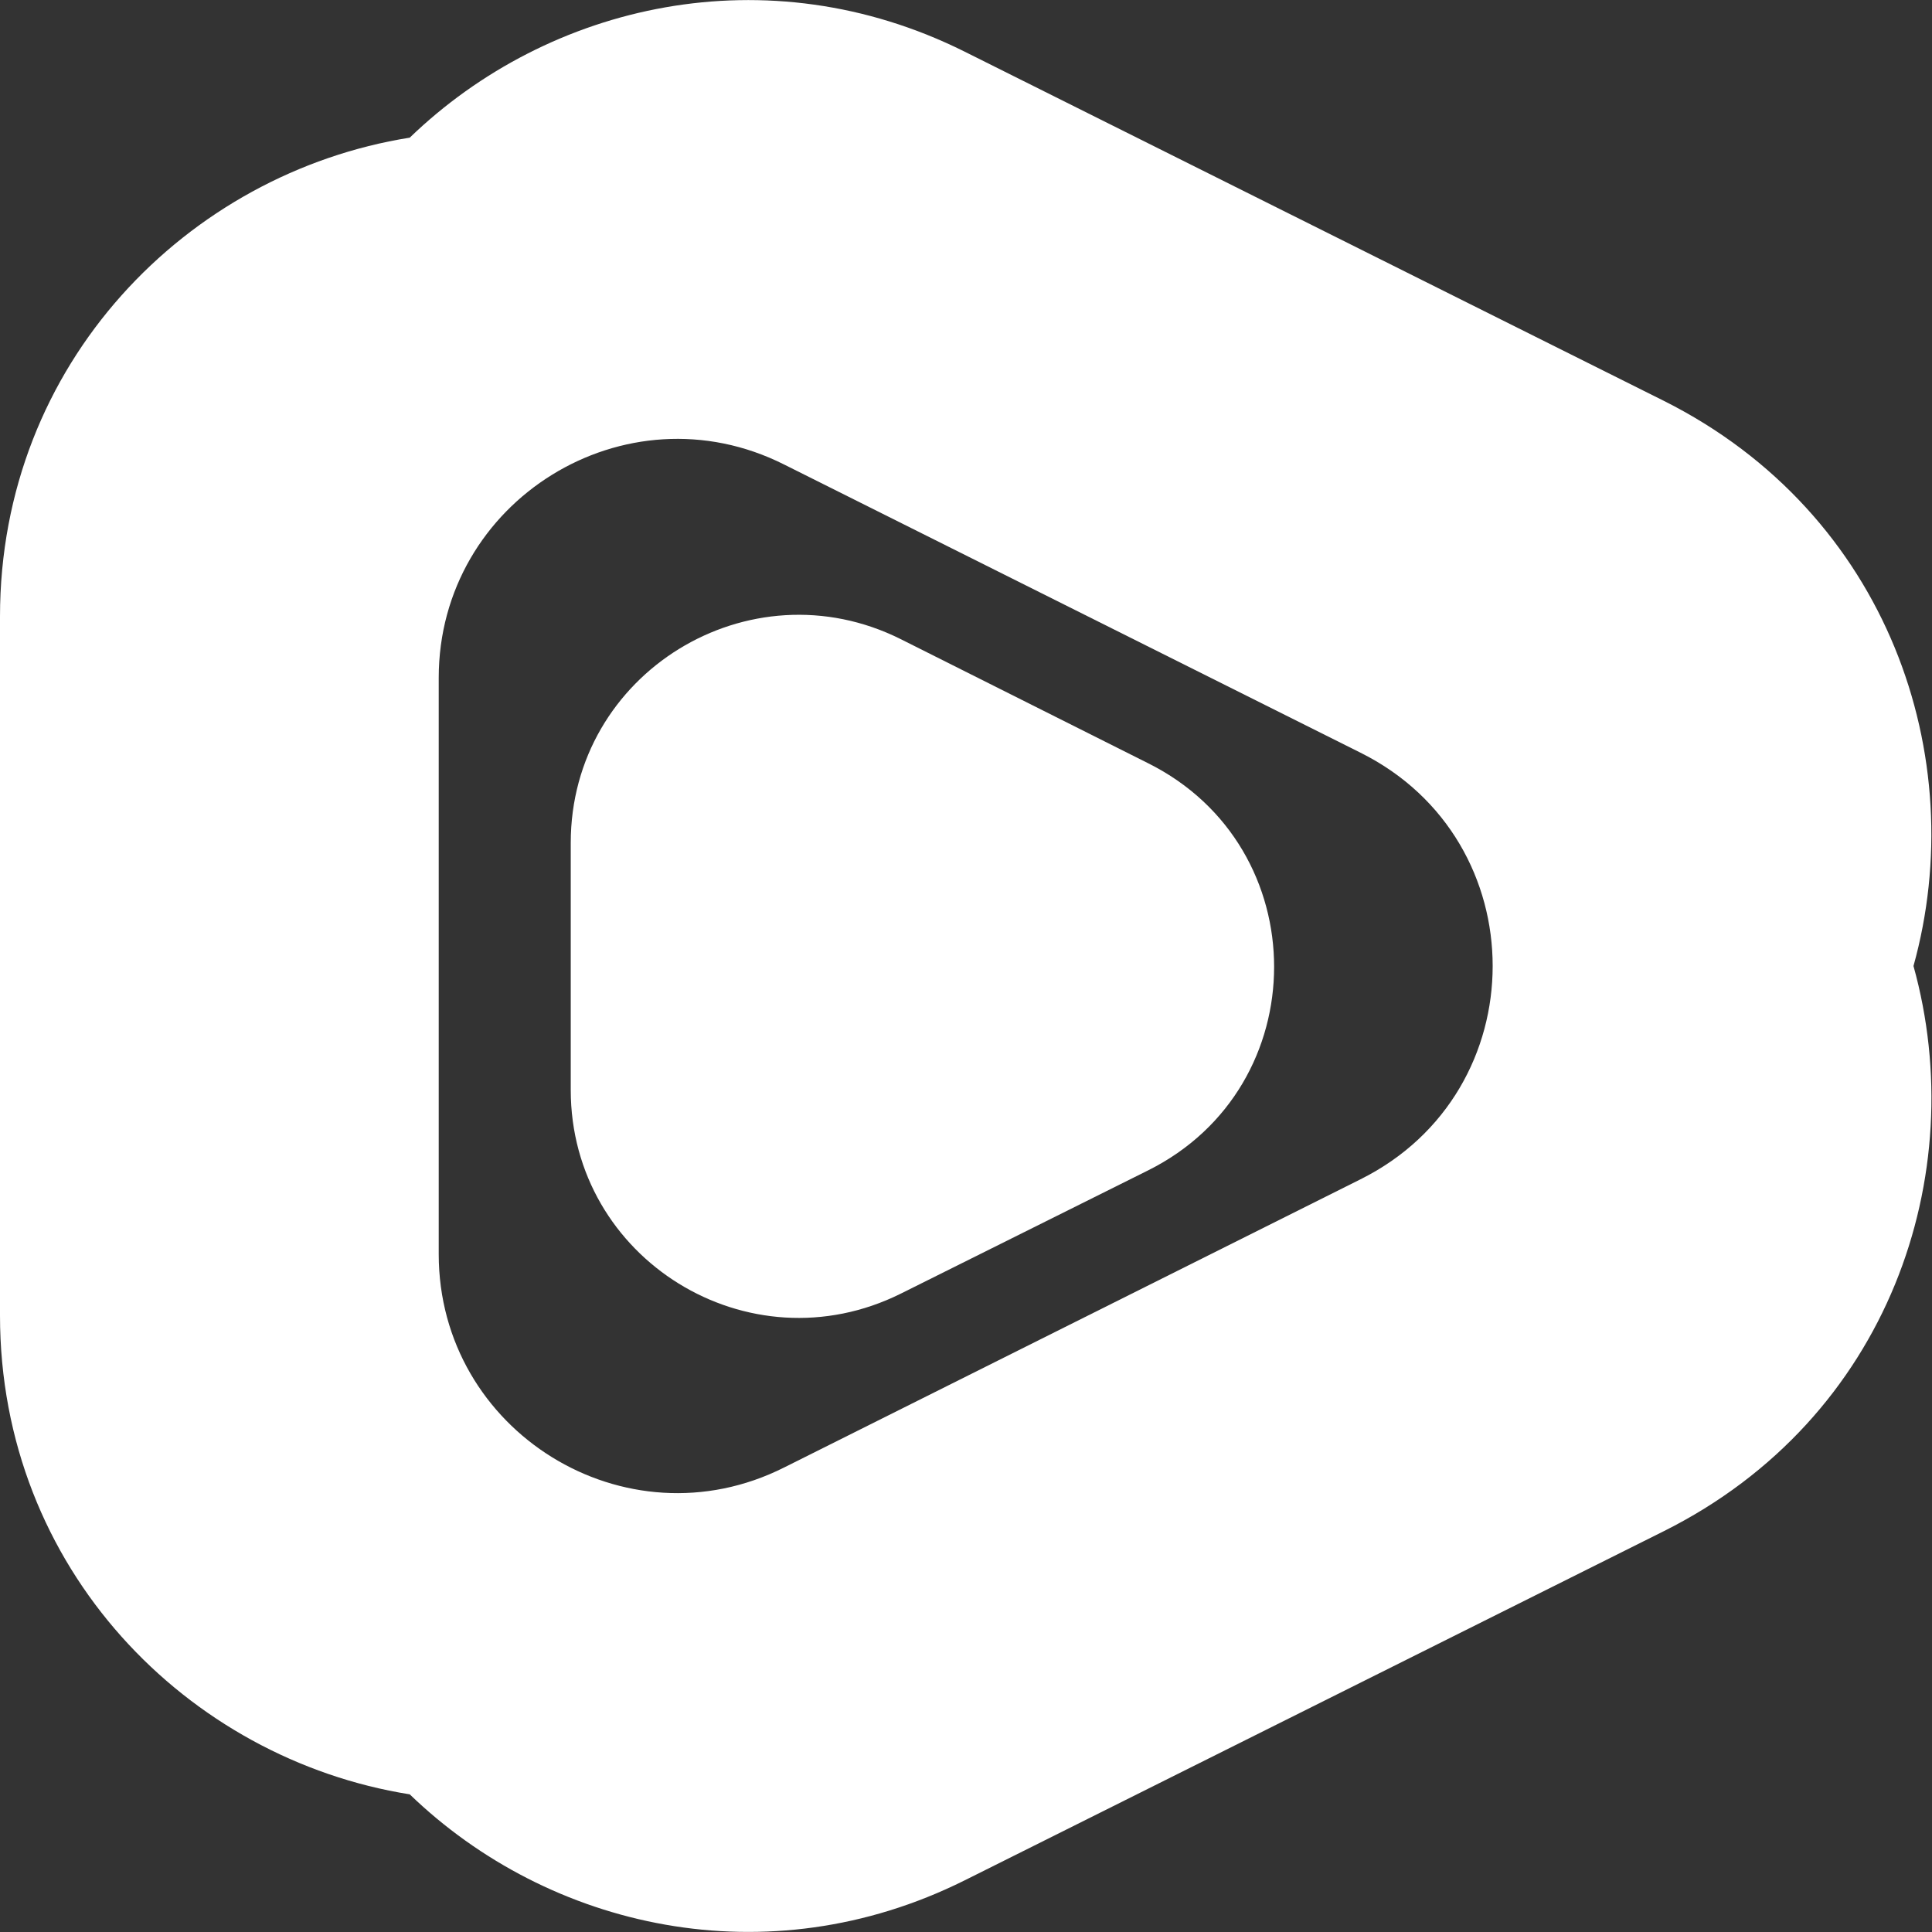
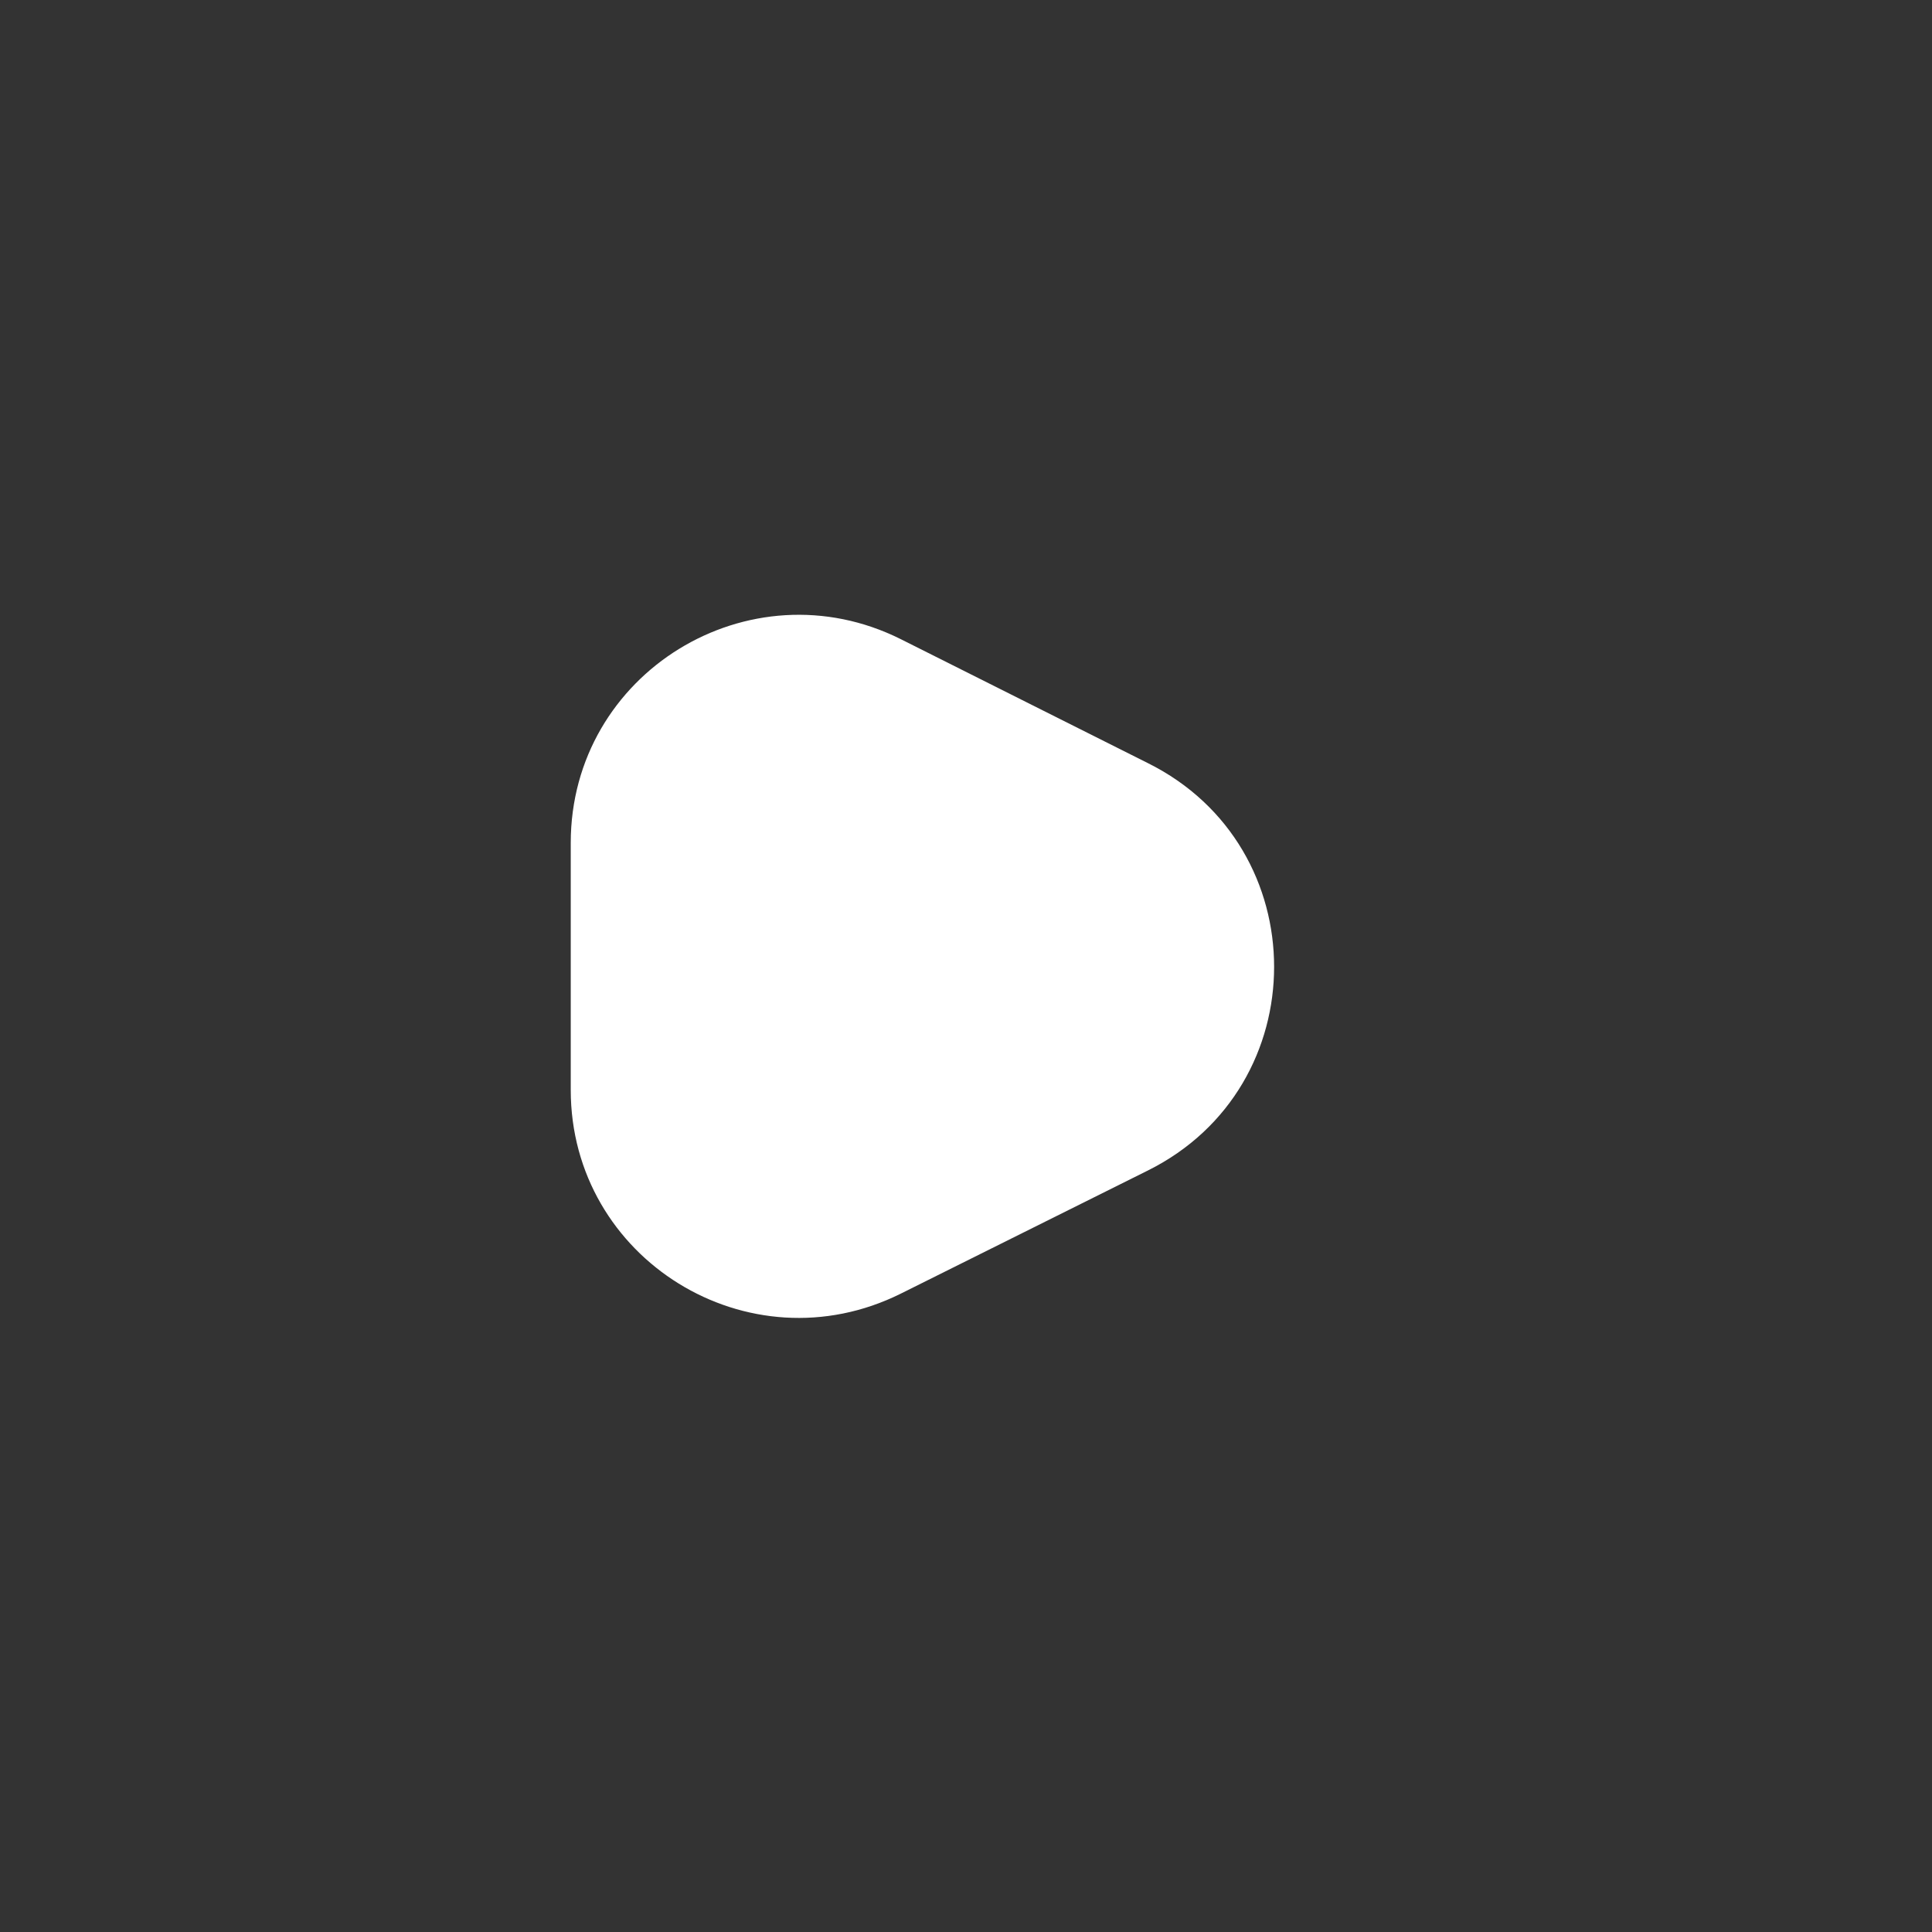
<svg xmlns="http://www.w3.org/2000/svg" version="1.1" id="Layer_1" x="0px" y="0px" viewBox="0 0 24 24" style="enable-background:new 0 0 24 24;" xml:space="preserve">
  <rect x="0" y="0" width="24" height="24" fill="#333333" stroke="none" />
  <style type="text/css">
	.st0{fill-rule:evenodd;clip-rule:evenodd;fill:#FFFFFF;}
</style>
  <g>
-     <path class="st0" d="M11.98,0.64c-2.45-1.22-5.16-0.6-6.89,1.07C2.33,2.15,0,4.51,0,7.66v8.68c0,3.15,2.33,5.51,5.09,5.95   c1.73,1.67,4.44,2.29,6.89,1.07l8.69-4.34c2.8-1.4,3.82-4.43,3.1-7.02c0.72-2.59-0.31-5.62-3.1-7.02L11.98,0.64z M5.45,8.42   c0-2.2,2.32-3.64,4.29-2.65l7.16,3.58c2.19,1.09,2.19,4.21,0,5.3l-7.16,3.58c-1.97,0.99-4.29-0.45-4.29-2.65V8.42z" />
    <path class="st0" d="M11.19,7.94C9.31,7,7.09,8.36,7.09,10.47v3.07c0,2.1,2.21,3.47,4.1,2.53l3.07-1.53c2.09-1.04,2.09-4.02,0-5.06   L11.19,7.94z" />
  </g>
</svg>